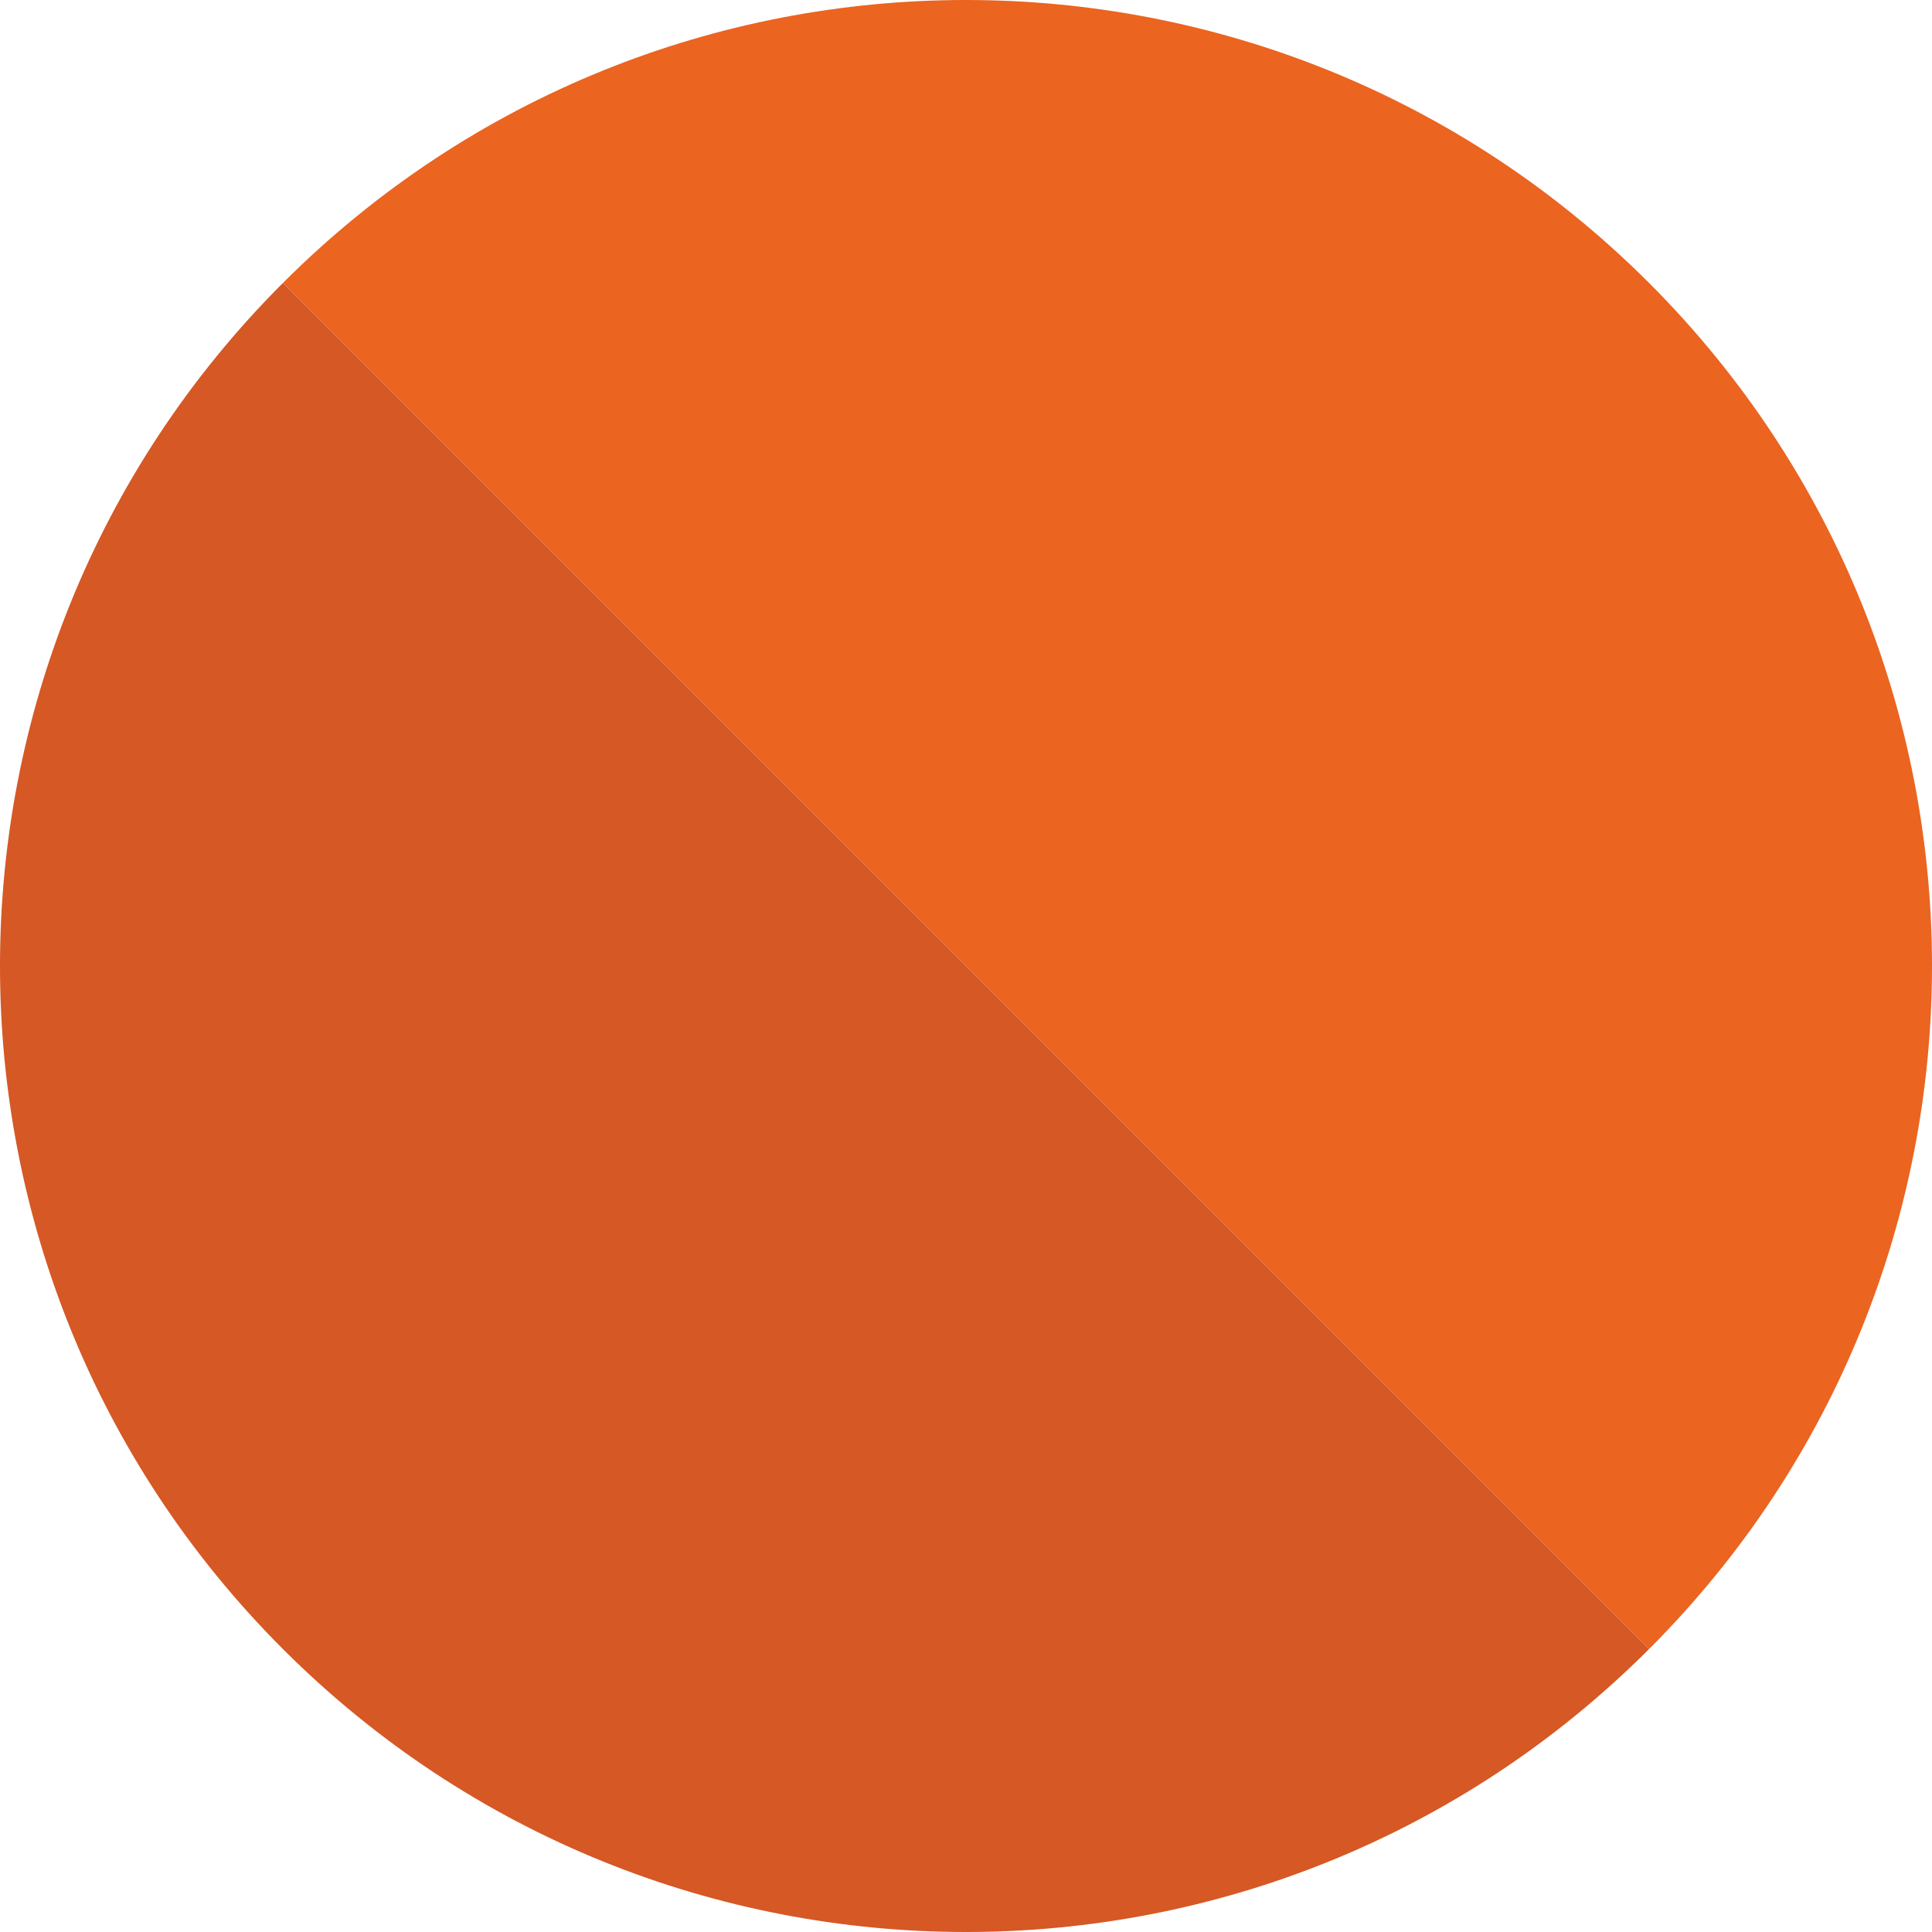
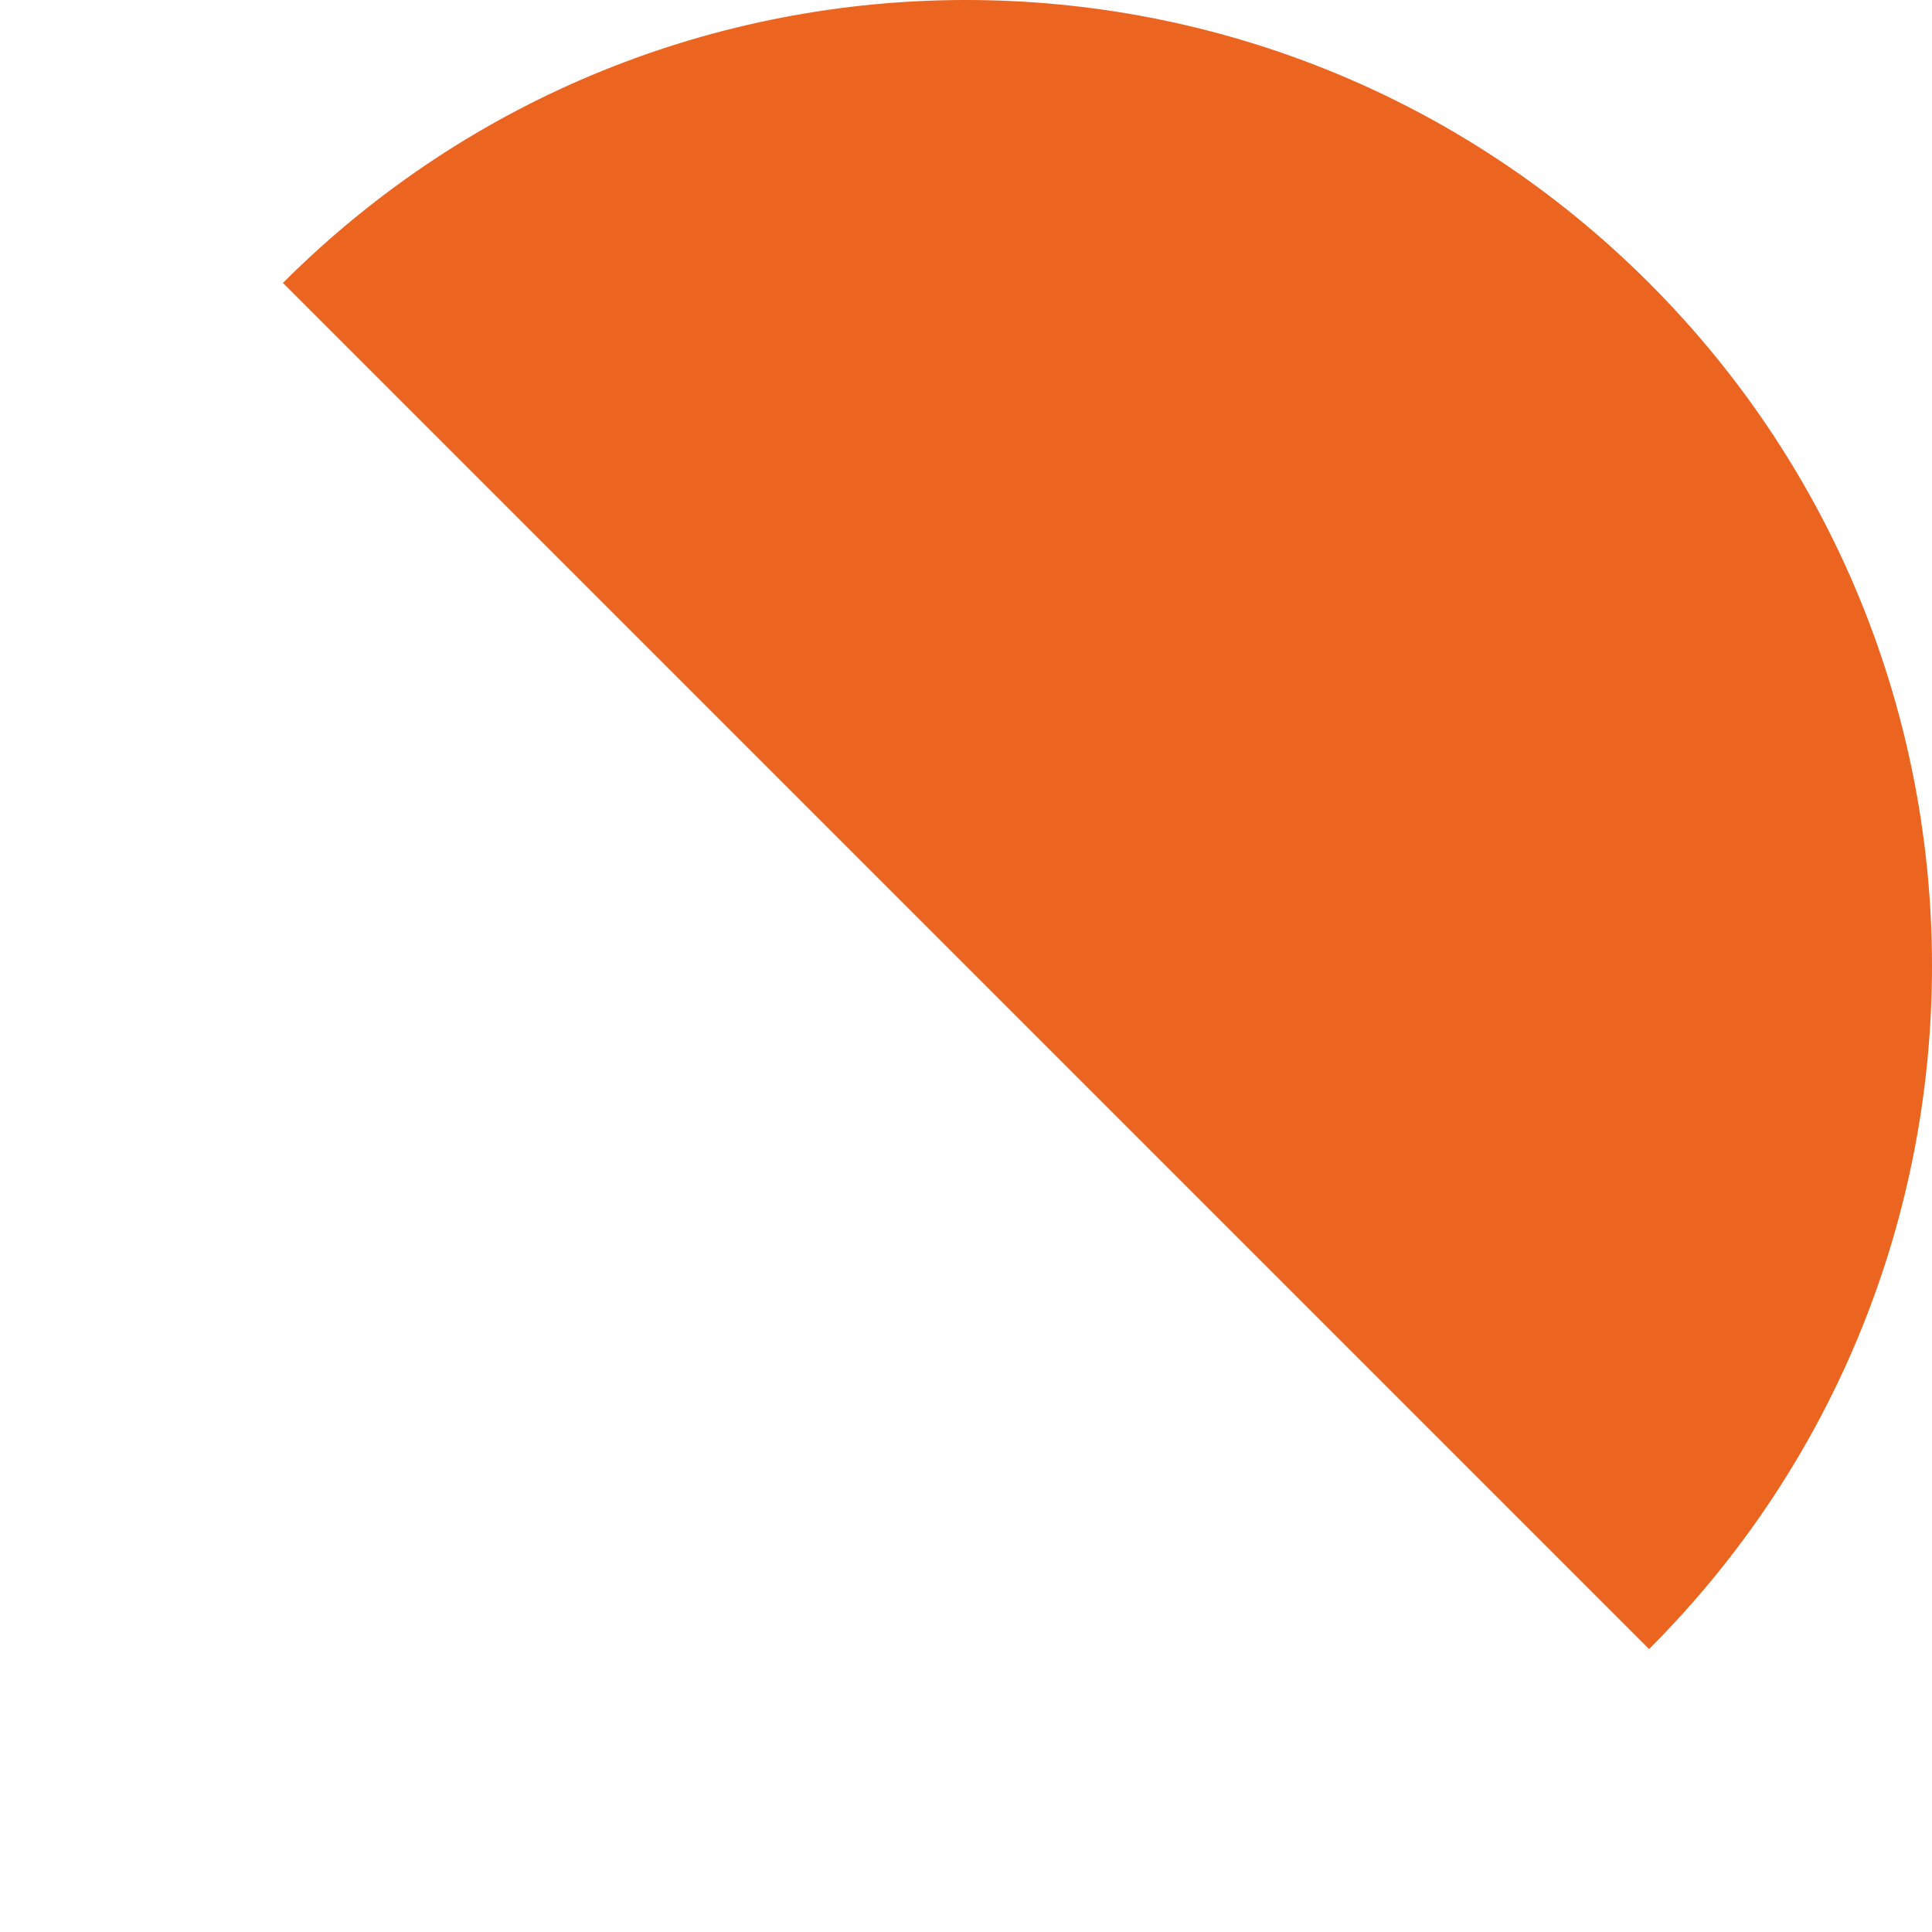
<svg xmlns="http://www.w3.org/2000/svg" xml:space="preserve" width="566px" height="566px" style="shape-rendering:geometricPrecision; text-rendering:geometricPrecision; image-rendering:optimizeQuality; fill-rule:evenodd; clip-rule:evenodd" viewBox="0 0 566 566">
  <defs>
    <style type="text/css">  .fil0 {fill:#EB6420;fill-rule:nonzero} .fil1 {fill:#D55825;fill-rule:nonzero}  </style>
  </defs>
  <g id="Слой_x0020_1">
    <g id="_2788831291072">
      <path class="fil0" d="M82.89 82.89l400.22 400.22c110.52,-110.52 110.52,-289.7 0,-400.22 -110.52,-110.52 -289.7,-110.52 -400.22,0z" />
-       <path class="fil1" d="M82.89 483.11c110.52,110.52 289.7,110.52 400.22,0l-400.22 -400.22c-110.52,110.52 -110.52,289.7 0,400.22z" />
    </g>
  </g>
</svg>